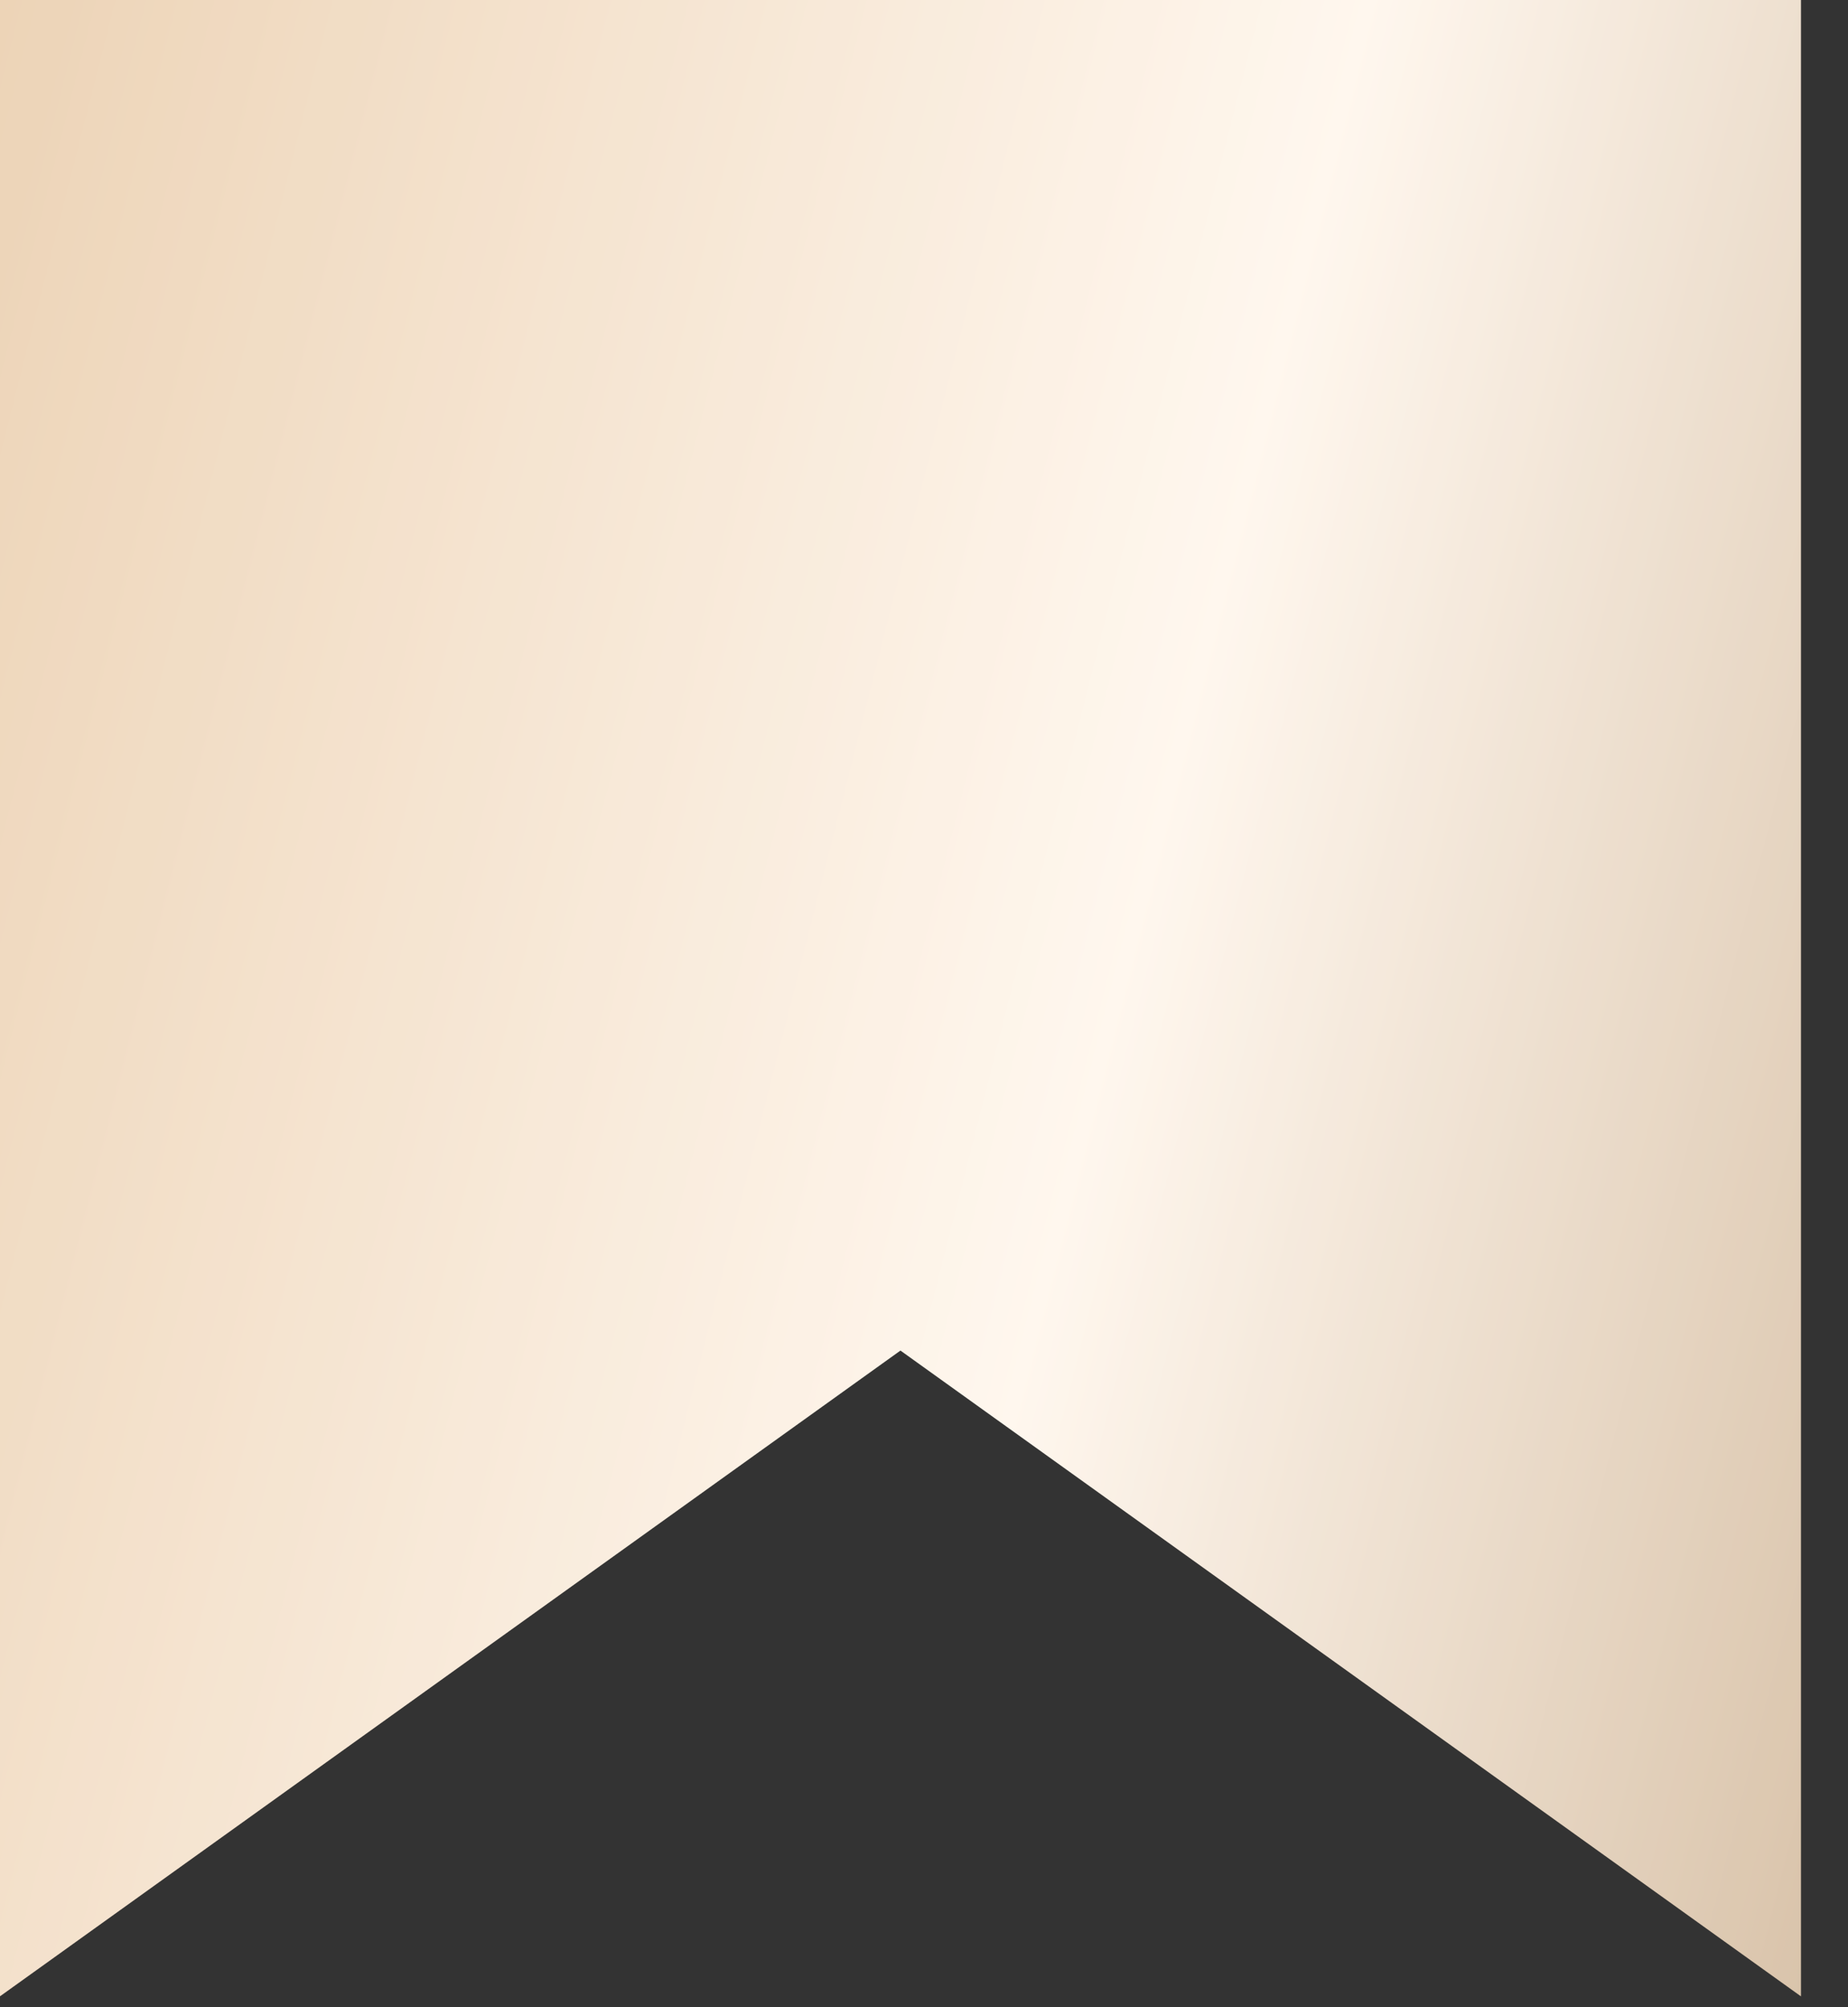
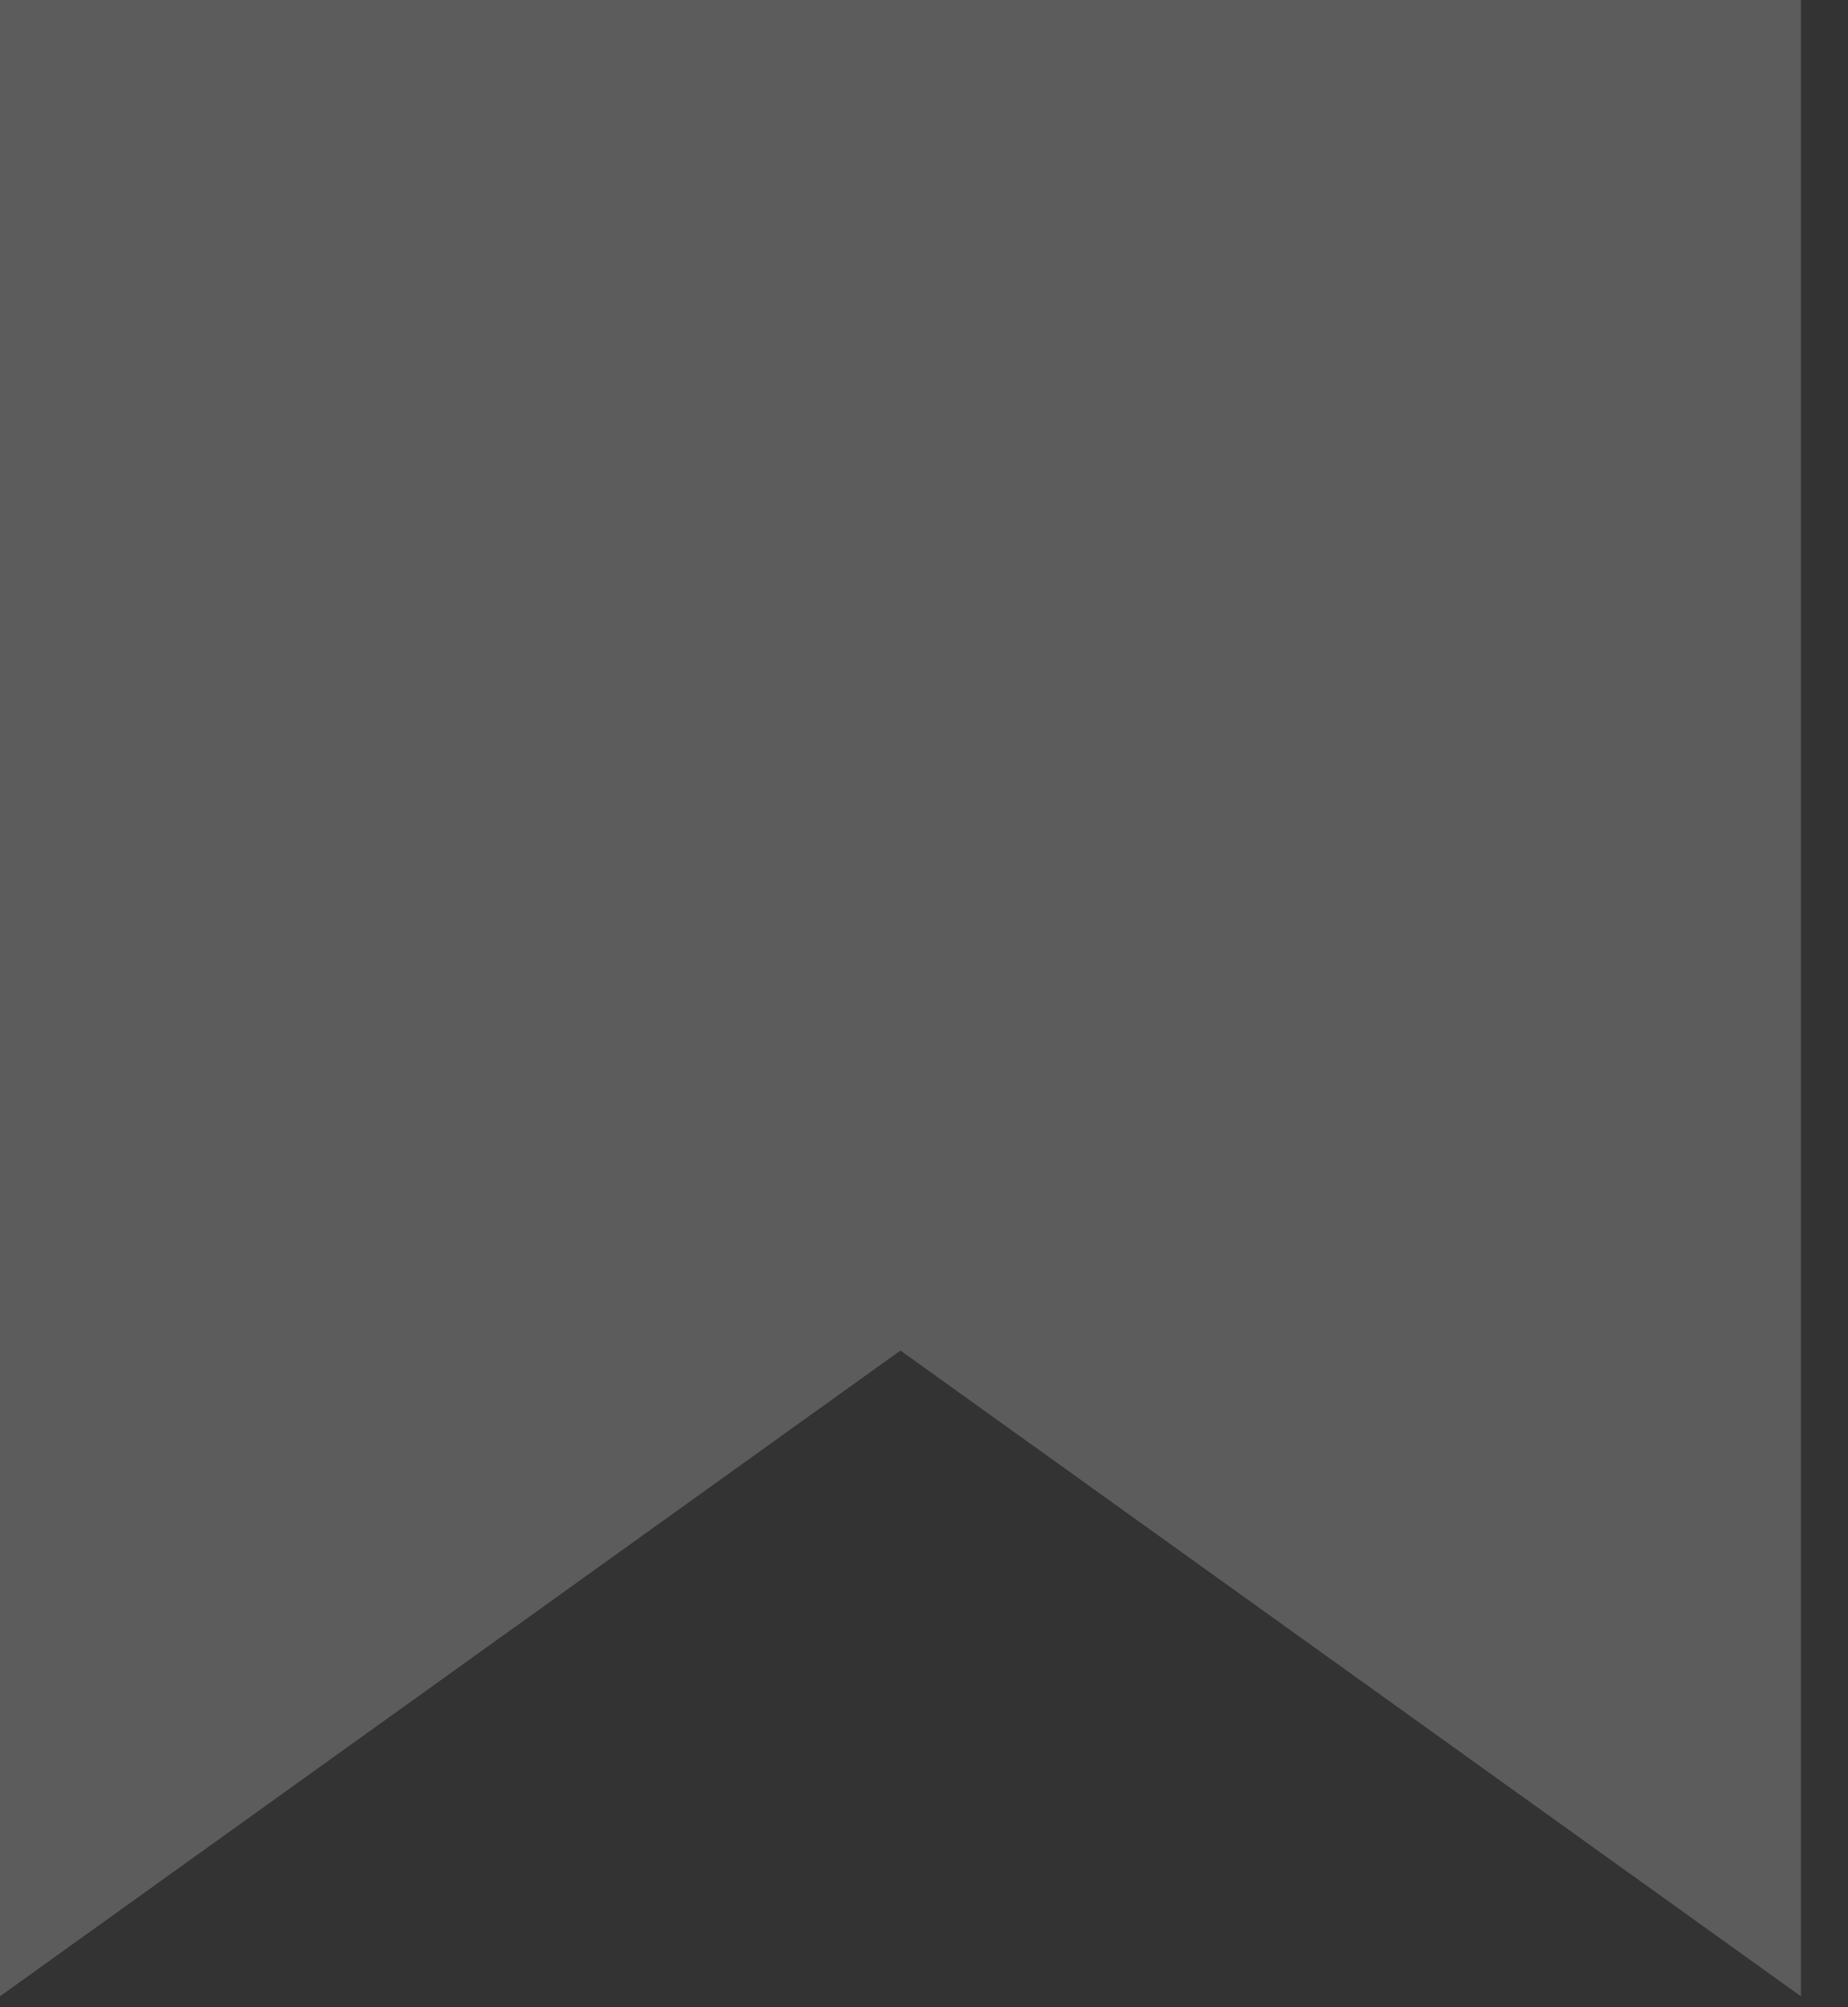
<svg xmlns="http://www.w3.org/2000/svg" width="35" height="38" viewBox="0 0 35 38" fill="none">
  <rect x="0" y="0" width="35" height="38" fill="#333333" stroke="none" />
-   <path fill-rule="evenodd" clip-rule="evenodd" d="M34.109 0H0V37.793L17.054 25.568L34.109 37.794V0Z" fill="url(#paint0_linear_418_567)" />
  <path fill-rule="evenodd" clip-rule="evenodd" d="M34.109 0H0V37.793L17.054 25.568L34.109 37.794V0Z" fill="white" fill-opacity="0.2" />
  <defs>
    <linearGradient id="paint0_linear_418_567" x1="0.119" y1="5.68078e-06" x2="41.074" y2="10.383" gradientUnits="userSpaceOnUse">
      <stop stop-color="#E8C9A5" />
      <stop offset="0.593" stop-color="#FFF5EA" />
      <stop offset="1" stop-color="#D0B596" />
    </linearGradient>
  </defs>
</svg>